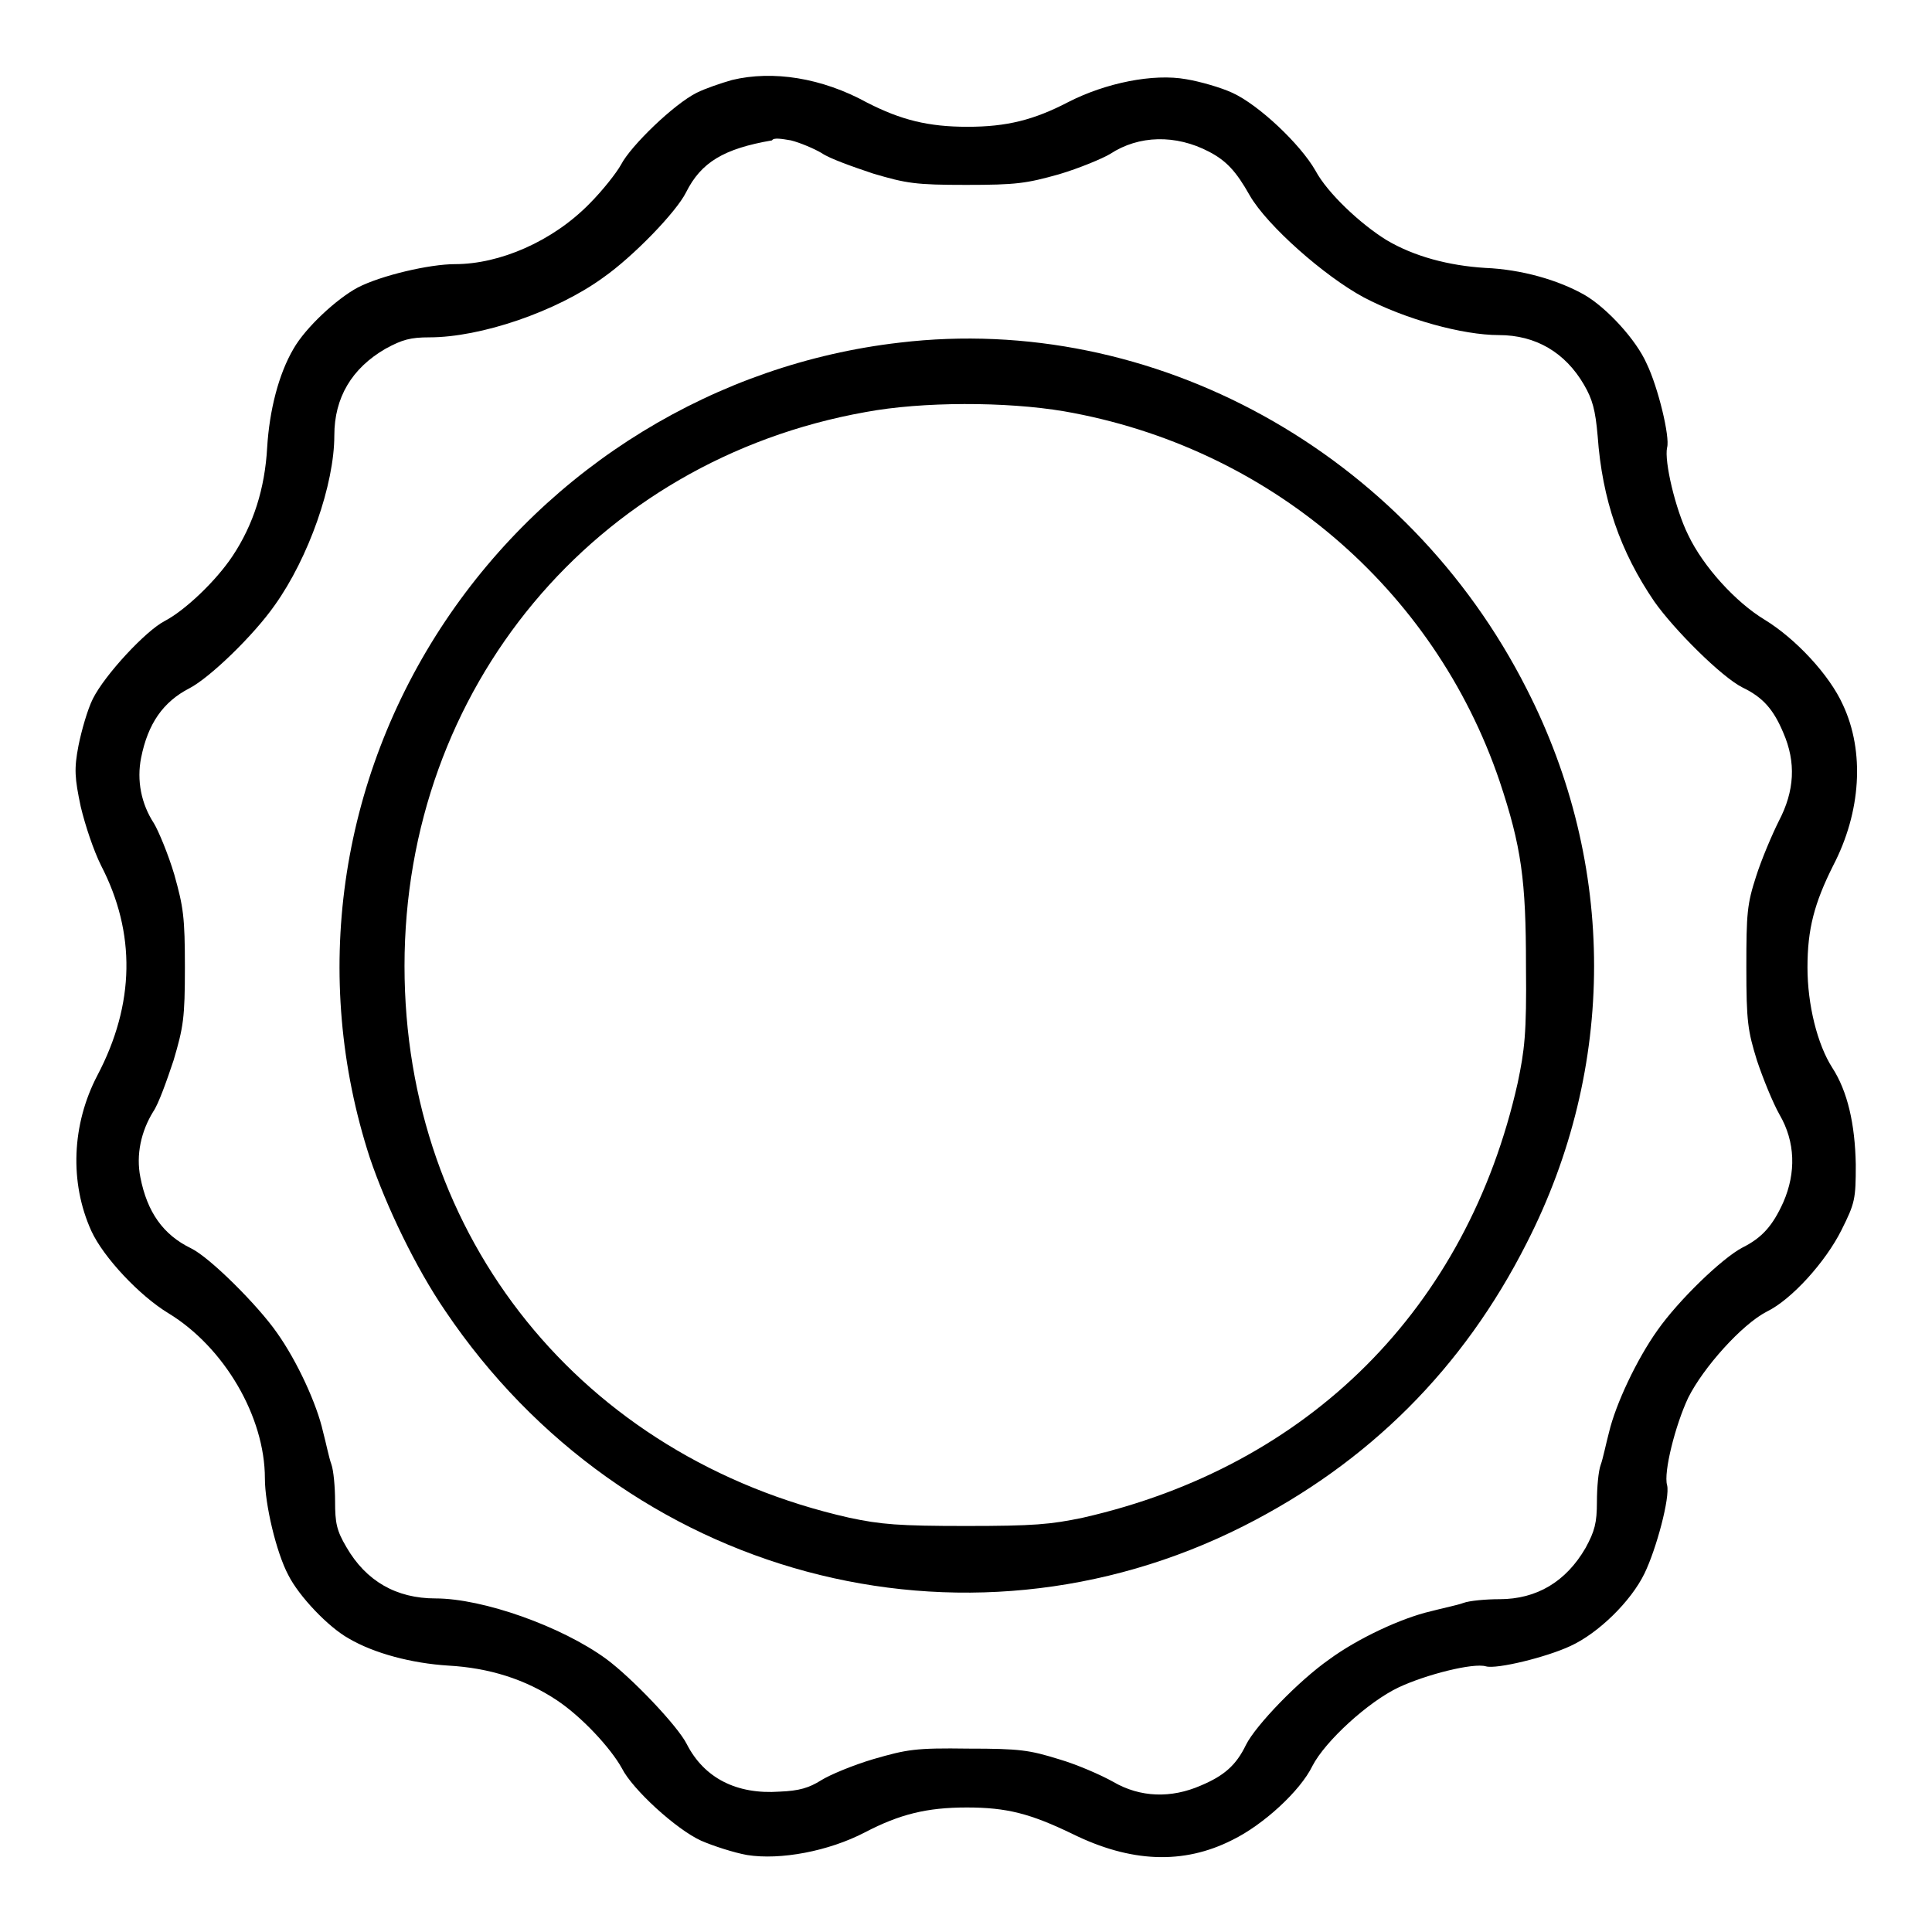
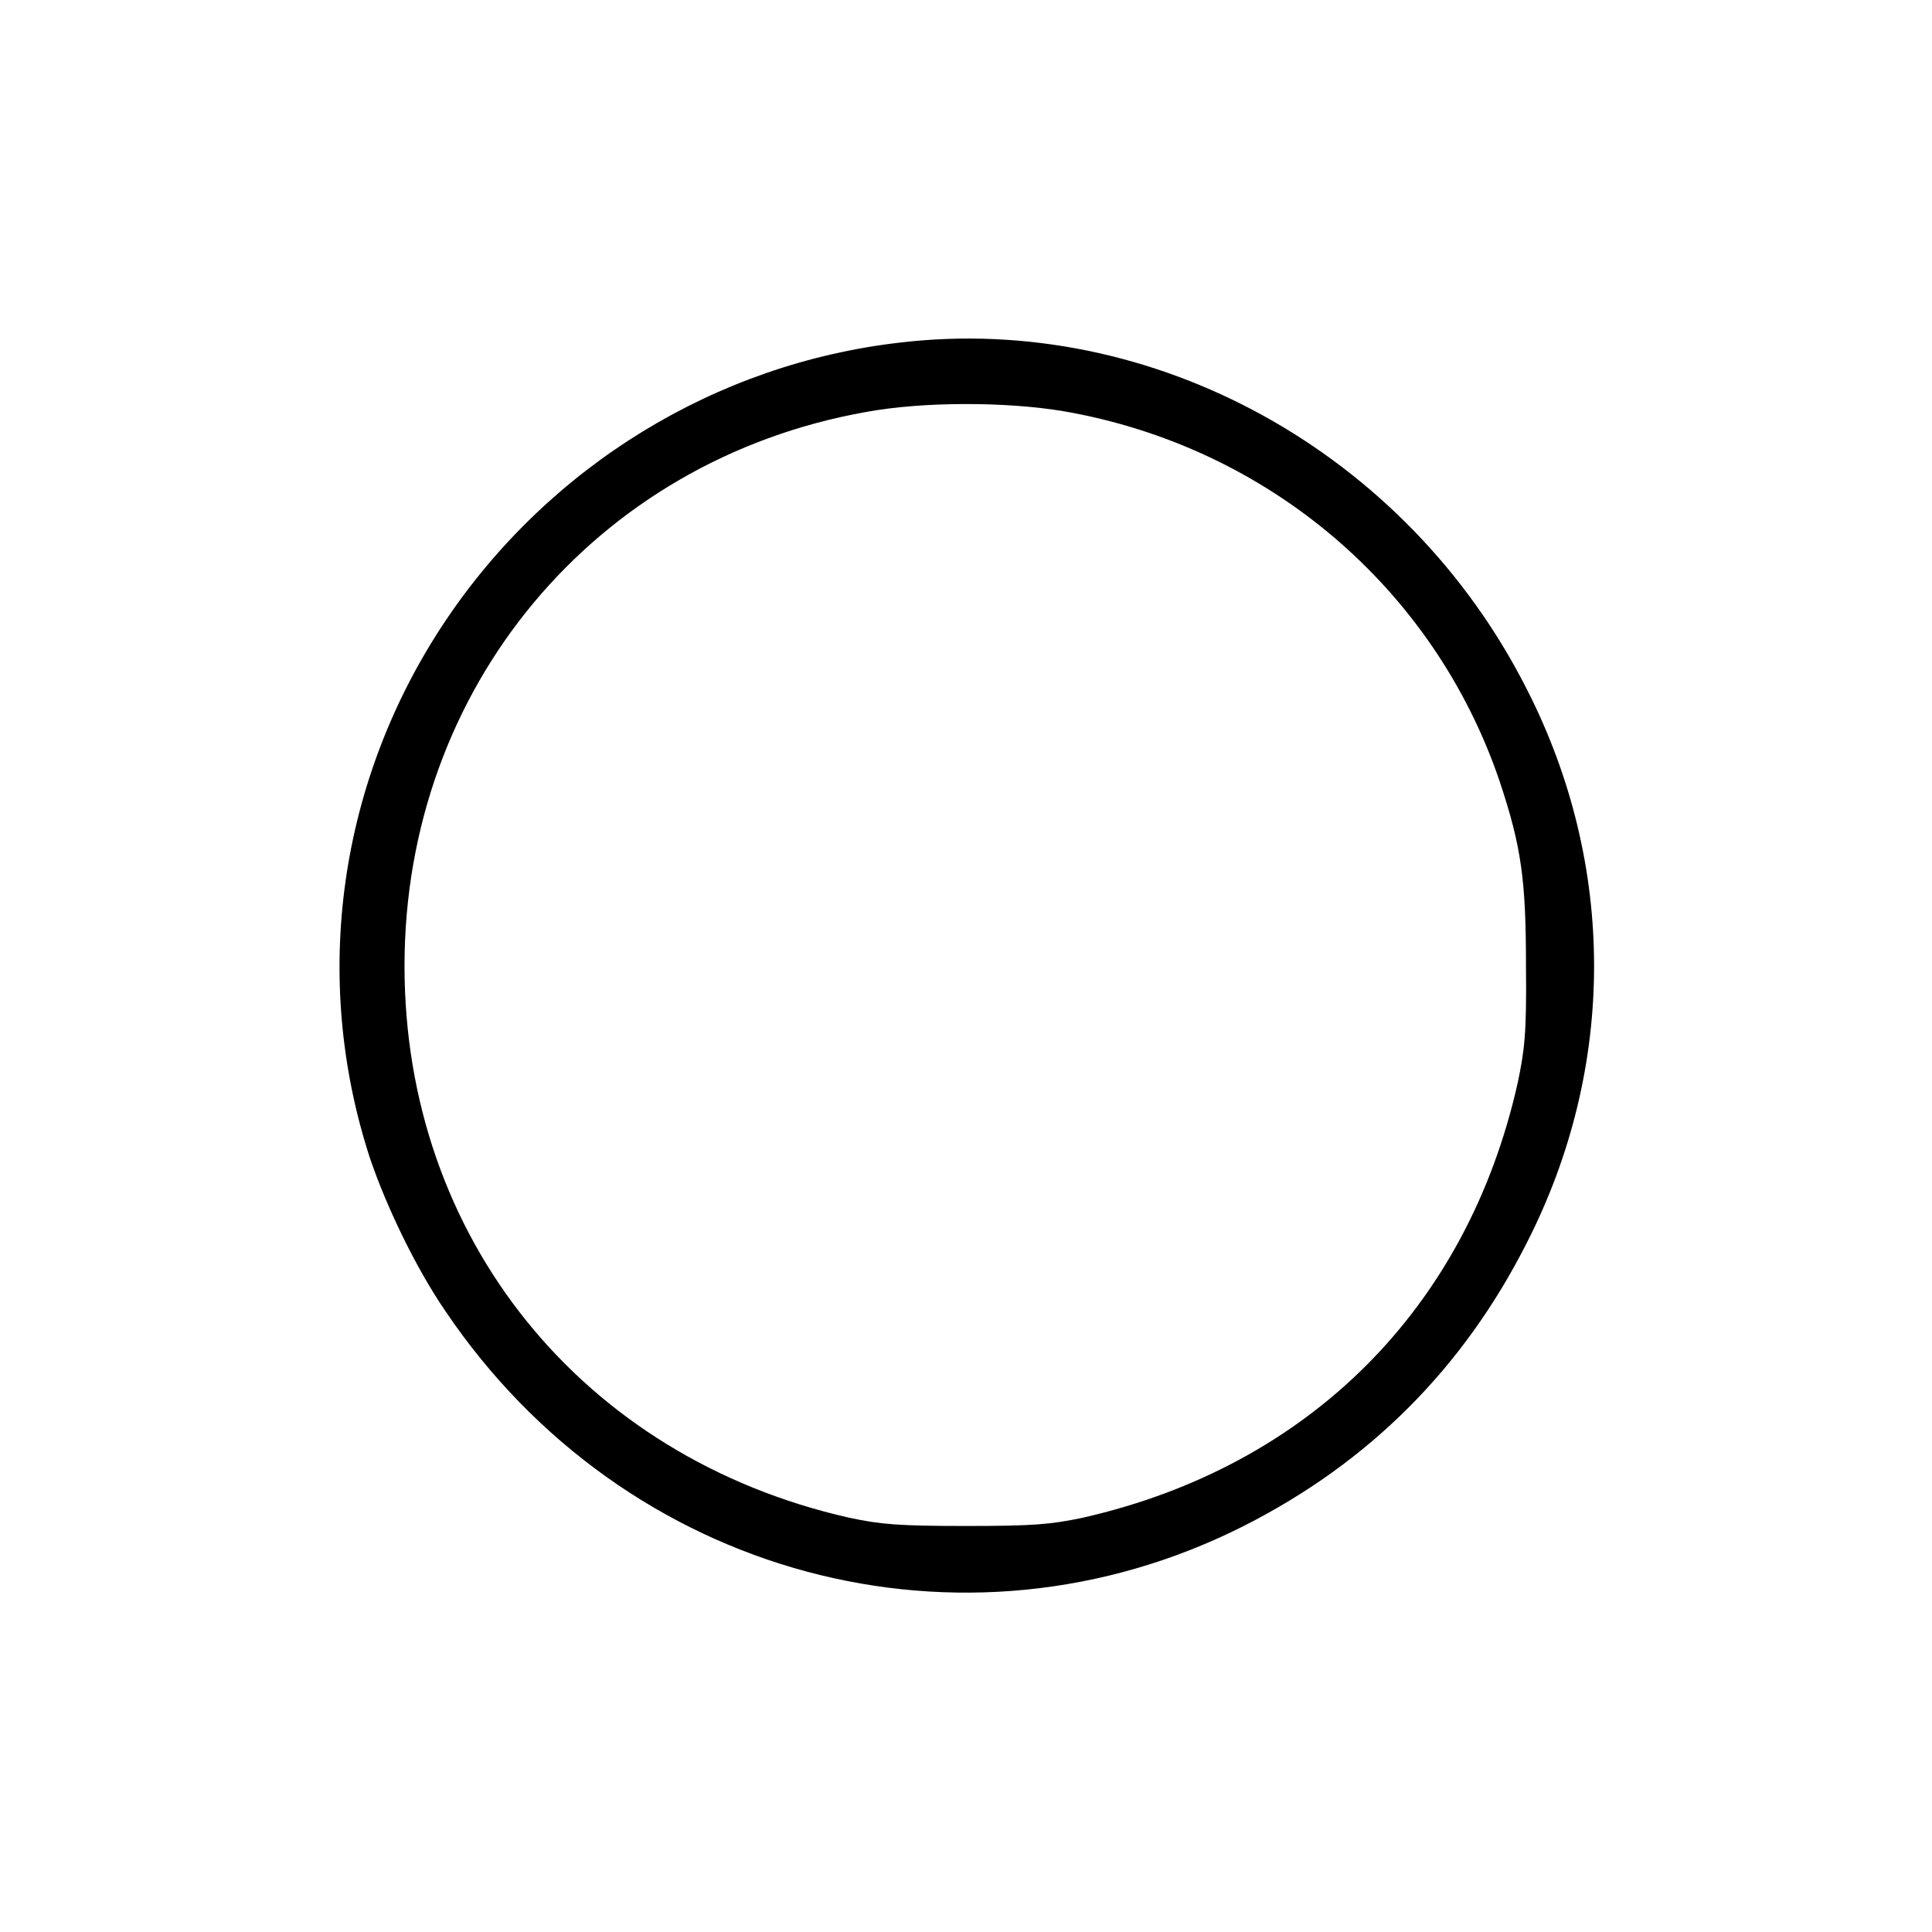
<svg xmlns="http://www.w3.org/2000/svg" version="1.1" x="0px" y="0px" viewBox="0 0 256 256" enable-background="new 0 0 256 256" xml:space="preserve">
  <g>
    <g>
      <g>
-         <path fill="#000000" d="M97,10.6c-1.4,0.4-3.5,1.1-4.7,1.7c-3,1.5-8.7,7-10,9.5c-0.6,1.1-2.5,3.5-4.2,5.2C73.2,32,66.2,35,60.3,35c-3.4,0-9.8,1.5-12.9,3.1c-2.8,1.5-6.9,5.3-8.5,8.1c-2,3.4-3.2,8.2-3.5,13.1c-0.3,5.4-1.8,10.2-4.6,14.4c-2.2,3.3-6.3,7.2-9,8.6c-2.5,1.3-7.9,7.1-9.5,10.3c-0.7,1.4-1.5,4.2-1.9,6.2c-0.6,3.1-0.5,4.3,0.3,8.1c0.6,2.5,1.7,5.8,2.7,7.8c4.6,8.9,4.5,18.3-0.5,27.8c-3.4,6.5-3.7,14.2-0.8,20.6c1.6,3.5,6.4,8.6,10.2,10.9c7.4,4.5,12.8,13.7,12.8,21.9c0,3.4,1.5,9.8,3.1,12.8c1.4,2.8,5.3,6.9,8,8.4c3.4,2,8.4,3.3,13.2,3.6c5.4,0.3,10.2,1.8,14.4,4.6c3.3,2.2,7.1,6.3,8.6,9c1.4,2.8,7.2,8.1,10.5,9.6c1.6,0.7,4.4,1.6,6.1,1.9c4.4,0.7,10.8-0.5,15.6-3c4.6-2.4,8.2-3.3,13.5-3.3c5.3,0,8.4,0.8,14,3.5c7.7,3.8,14.7,4.1,21.2,0.8c4.1-2,9-6.5,10.6-9.8c1.7-3.3,7.4-8.5,11.4-10.4c3.6-1.7,9.9-3.3,11.6-2.8c1.4,0.4,8-1.2,11.2-2.7c3.7-1.7,8-5.9,9.8-9.6c1.6-3.3,3.4-10.1,3-11.7c-0.5-1.7,1.1-8,2.8-11.6c2-4,7.1-9.7,10.4-11.4c3.3-1.6,7.8-6.6,9.9-10.8c1.8-3.6,1.9-4.1,1.9-8.7c-0.1-5.4-1.1-9.7-3.1-12.8c-2-3.1-3.3-8.4-3.3-13.3c0-5.1,0.9-8.5,3.4-13.5c3.7-7.1,4.2-15.1,1.3-21.3c-1.8-4-6.3-8.8-10.4-11.3c-3.8-2.3-8.1-7-10.1-11.2c-1.7-3.4-3.2-9.8-2.8-11.6c0.4-1.4-1.2-8-2.7-11.1c-1.4-3.2-5.3-7.4-8.2-9.1c-3.5-2-8.4-3.4-13.2-3.6c-4.8-0.3-9.4-1.5-13.1-3.7c-3.4-2.1-7.8-6.2-9.4-9.2c-2-3.5-7.5-8.7-11-10.3c-1.5-0.7-4.3-1.5-6.1-1.8c-4.4-0.8-10.7,0.5-15.6,3c-4.6,2.4-8.2,3.3-13.4,3.3c-5.2,0-8.8-0.9-13.3-3.2C108.9,10.3,102.4,9.3,97,10.6z M104.8,18.6c1.2,0.3,3.1,1.1,4.1,1.7c1,0.7,4.1,1.8,6.8,2.7c4.4,1.3,5.6,1.5,12.3,1.5c6.7,0,8-0.2,12.3-1.4c2.7-0.8,5.8-2.1,6.8-2.7c3.8-2.5,8.7-2.6,13.1-0.3c2.3,1.2,3.6,2.6,5.4,5.8c2.3,4,9.9,10.7,15.1,13.5c5.5,2.9,13.1,5,17.9,5c4.9,0,8.8,2.3,11.3,6.6c1.1,1.9,1.5,3.3,1.8,6.8c0.6,8.4,3,15.3,7.5,21.9c2.6,3.7,8.9,10,11.7,11.4c2.7,1.3,4.1,2.9,5.4,6c1.7,3.9,1.5,7.7-0.6,11.7c-0.9,1.8-2.3,5.1-3,7.3c-1.2,3.7-1.3,4.9-1.3,12.1c0,7.2,0.2,8.4,1.4,12.3c0.8,2.4,2.1,5.6,3,7.2c2.1,3.6,2.2,7.7,0.5,11.6c-1.4,3.1-2.8,4.7-5.4,6c-2.7,1.4-8.5,7-11.3,11c-2.7,3.8-5.5,9.7-6.4,13.5c-0.4,1.5-0.8,3.5-1.1,4.3s-0.5,3-0.5,4.9c0,2.8-0.3,3.9-1.5,6.1c-2.6,4.5-6.5,6.8-11.4,6.8c-1.8,0-4,0.2-4.8,0.5s-2.8,0.7-4.3,1.1c-3.9,0.9-9.7,3.6-13.5,6.4c-4,2.8-9.7,8.7-11,11.3c-1.3,2.7-2.9,4.1-6,5.4c-3.9,1.7-8,1.6-11.6-0.5c-1.6-0.9-4.8-2.3-7.2-3c-3.9-1.2-5.1-1.4-12-1.4c-7-0.1-8.1,0.1-12.6,1.4c-2.7,0.8-5.8,2.1-6.9,2.8c-1.6,1-2.9,1.4-5.5,1.5c-5.7,0.4-10-1.8-12.3-6.3c-1.2-2.4-7.3-8.8-10.7-11.3c-5.9-4.3-16.3-8-22.6-8c-5.2,0-9.2-2.3-11.8-6.8c-1.3-2.2-1.5-3.2-1.5-6.1c0-1.8-0.2-4.1-0.5-4.9s-0.7-2.8-1.1-4.3c-0.8-3.6-3.4-9.3-6.1-13.1c-2.5-3.6-8.9-10-11.4-11.2c-3.7-1.8-5.8-4.8-6.7-9.4c-0.6-3,0.1-6.1,1.7-8.7c0.7-1,1.8-4.1,2.7-6.8c1.3-4.4,1.5-5.6,1.5-12.3c0-6.7-0.2-8-1.4-12.3c-0.8-2.7-2.1-5.8-2.7-6.8c-1.7-2.6-2.3-5.7-1.7-8.7c0.9-4.5,2.9-7.4,6.4-9.2c2.7-1.4,8.5-7,11.3-11c4.5-6.3,7.9-16,7.9-22.5c0-5,2.3-8.9,6.8-11.5c2.2-1.2,3.3-1.5,5.8-1.5c6.8,0,16.8-3.4,23-7.9c4-2.8,9.7-8.7,11-11.3c2-4,5-5.8,11.4-6.9C102.5,18.2,103.6,18.4,104.8,18.6z" />
        <path fill="#000000" d="M119.2,45.4C94.9,48.2,72.8,61.7,59,82.3c-14.1,21.1-17.8,47.1-10,71.1c2.2,6.5,6.1,14.6,10,20.3c23.8,35.3,68.6,47.3,105.8,28.5c16.6-8.4,29.1-20.9,37.5-37.5c11.9-23.3,11.9-50.1,0-73.4C186.4,59.9,152.8,41.4,119.2,45.4z M141,54.5c27,4.7,49,23.4,57.7,49c2.9,8.7,3.5,13.1,3.5,24.5c0.1,9-0.2,11.2-1.1,15.5c-6.7,29.9-27.7,50.8-57.6,57.6c-4.3,0.9-6.5,1.1-15.5,1.1c-8.9,0-11.3-0.2-15.5-1.1C77.1,193.1,53.6,164,53.6,128c0-36.8,25.2-67,61.1-73.4C122.2,53.2,133.3,53.2,141,54.5z" />
      </g>
    </g>
  </g>
</svg>